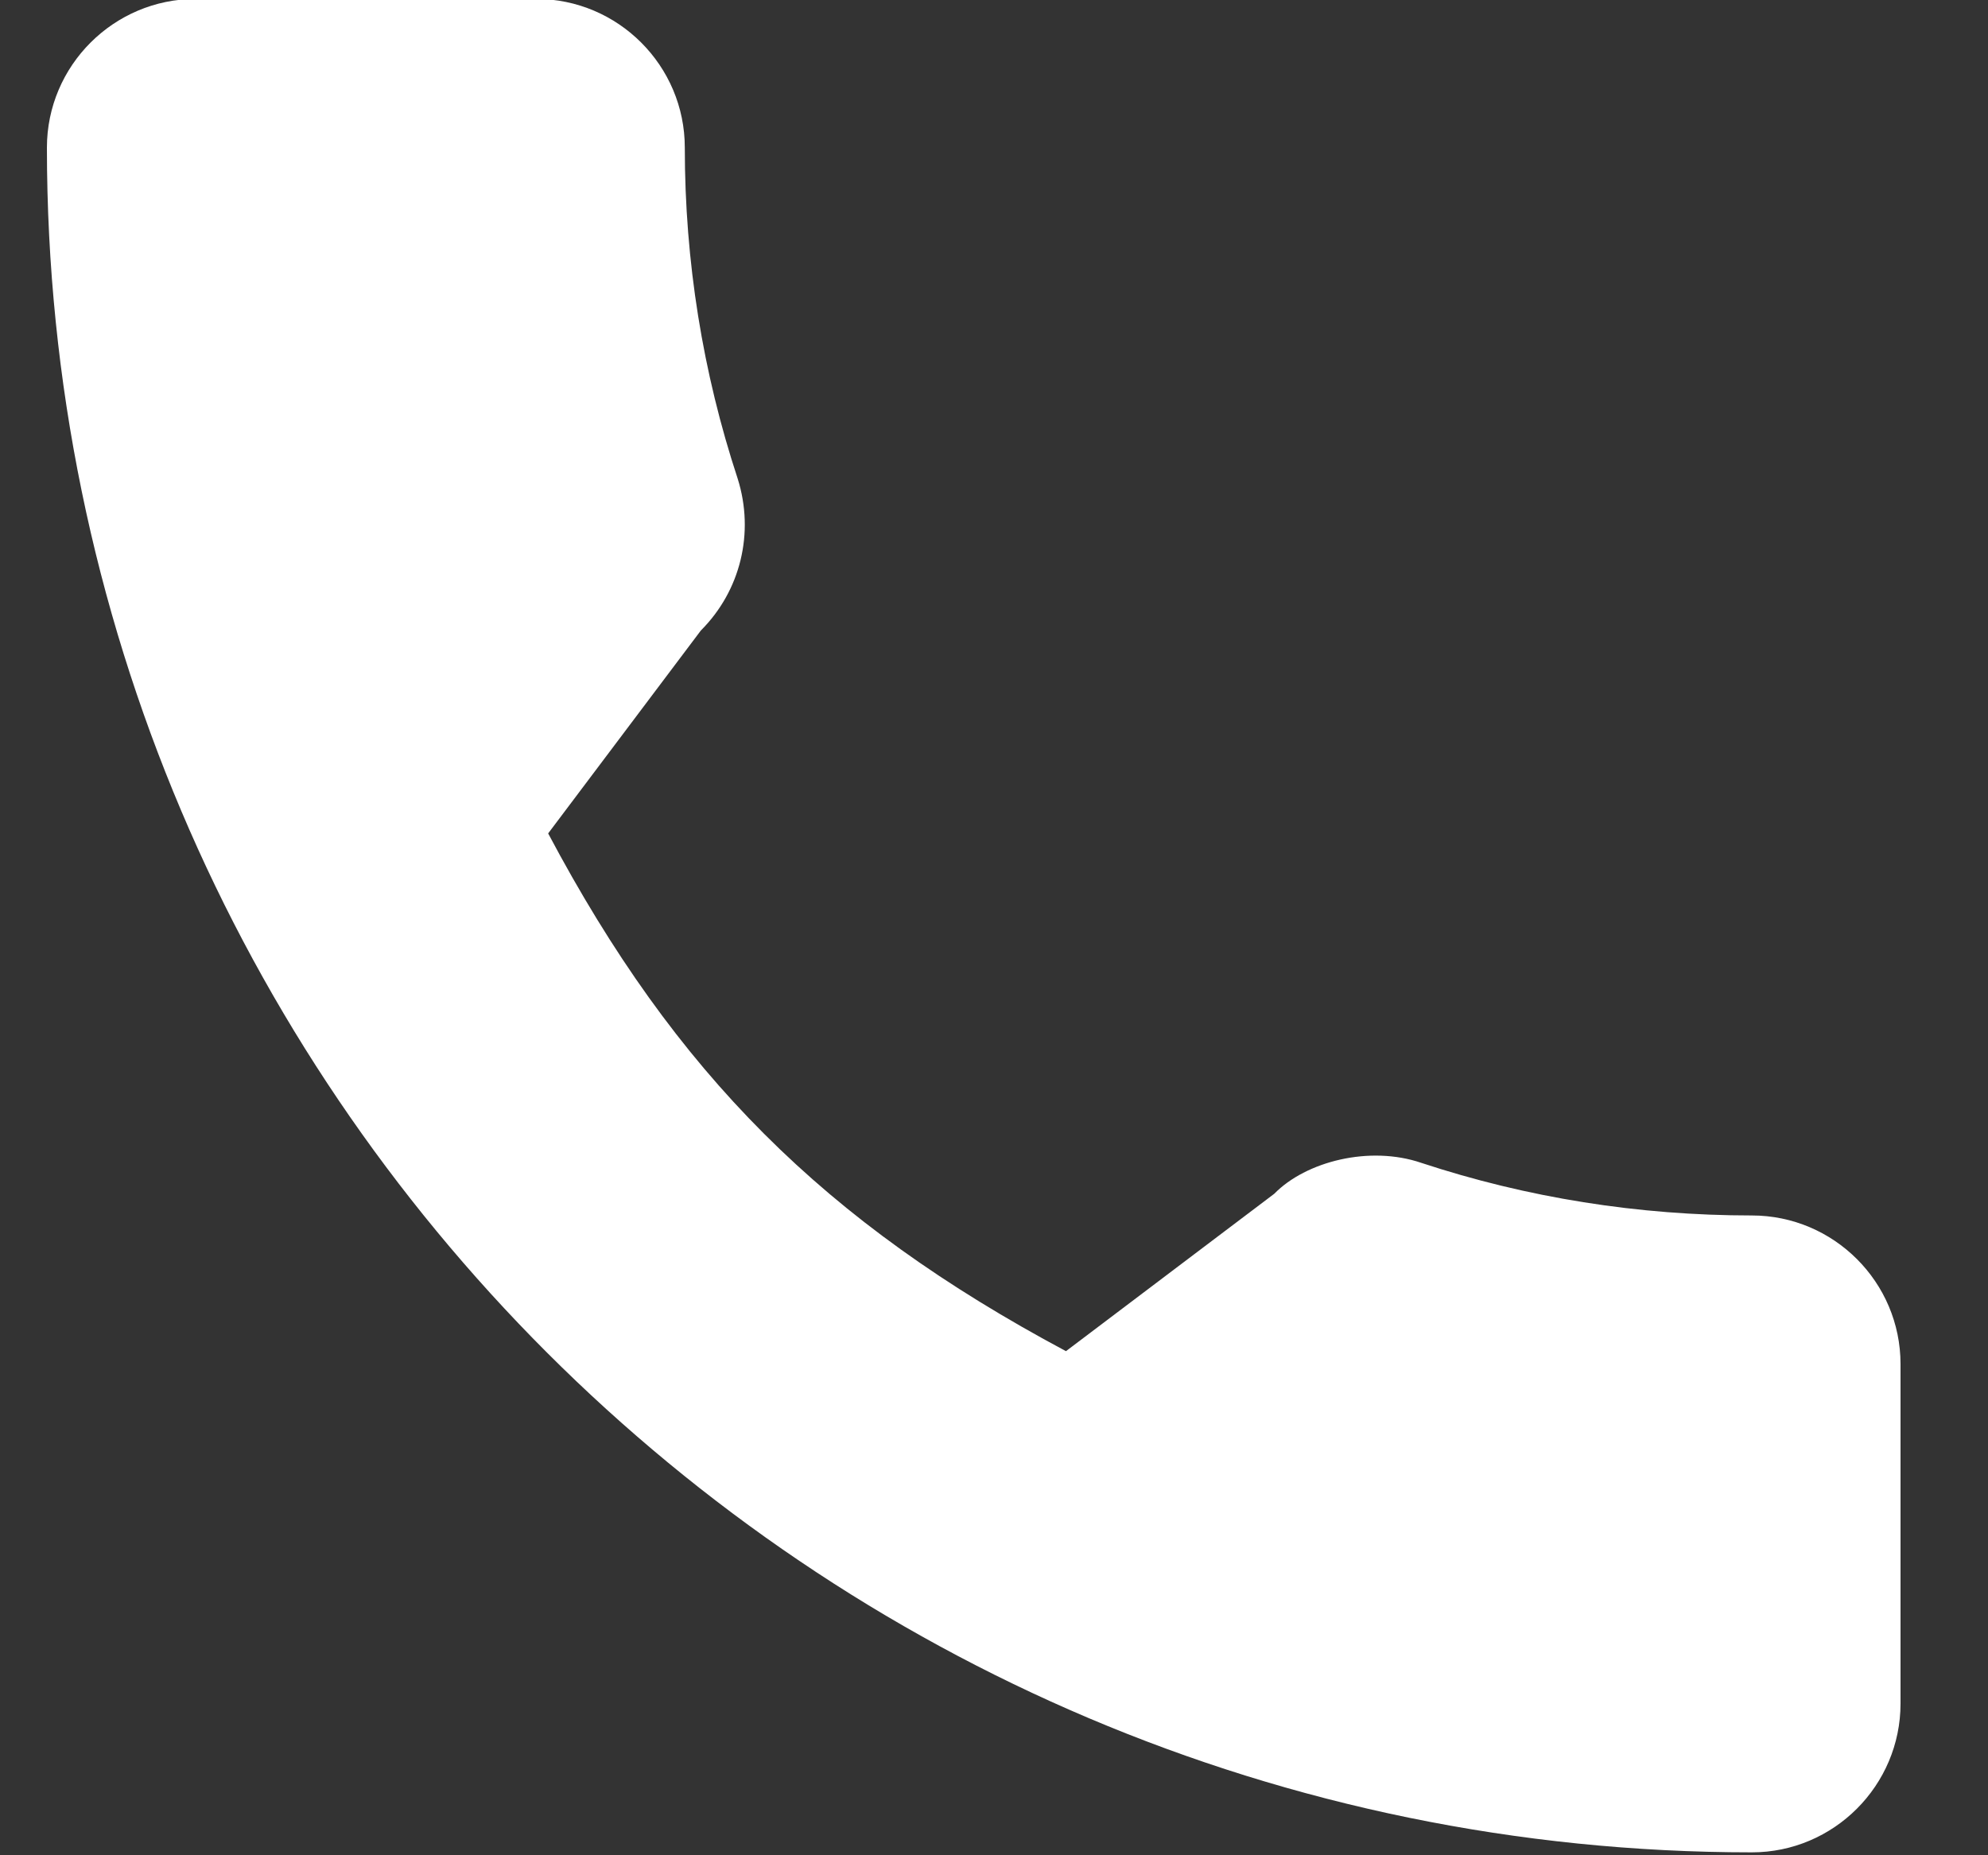
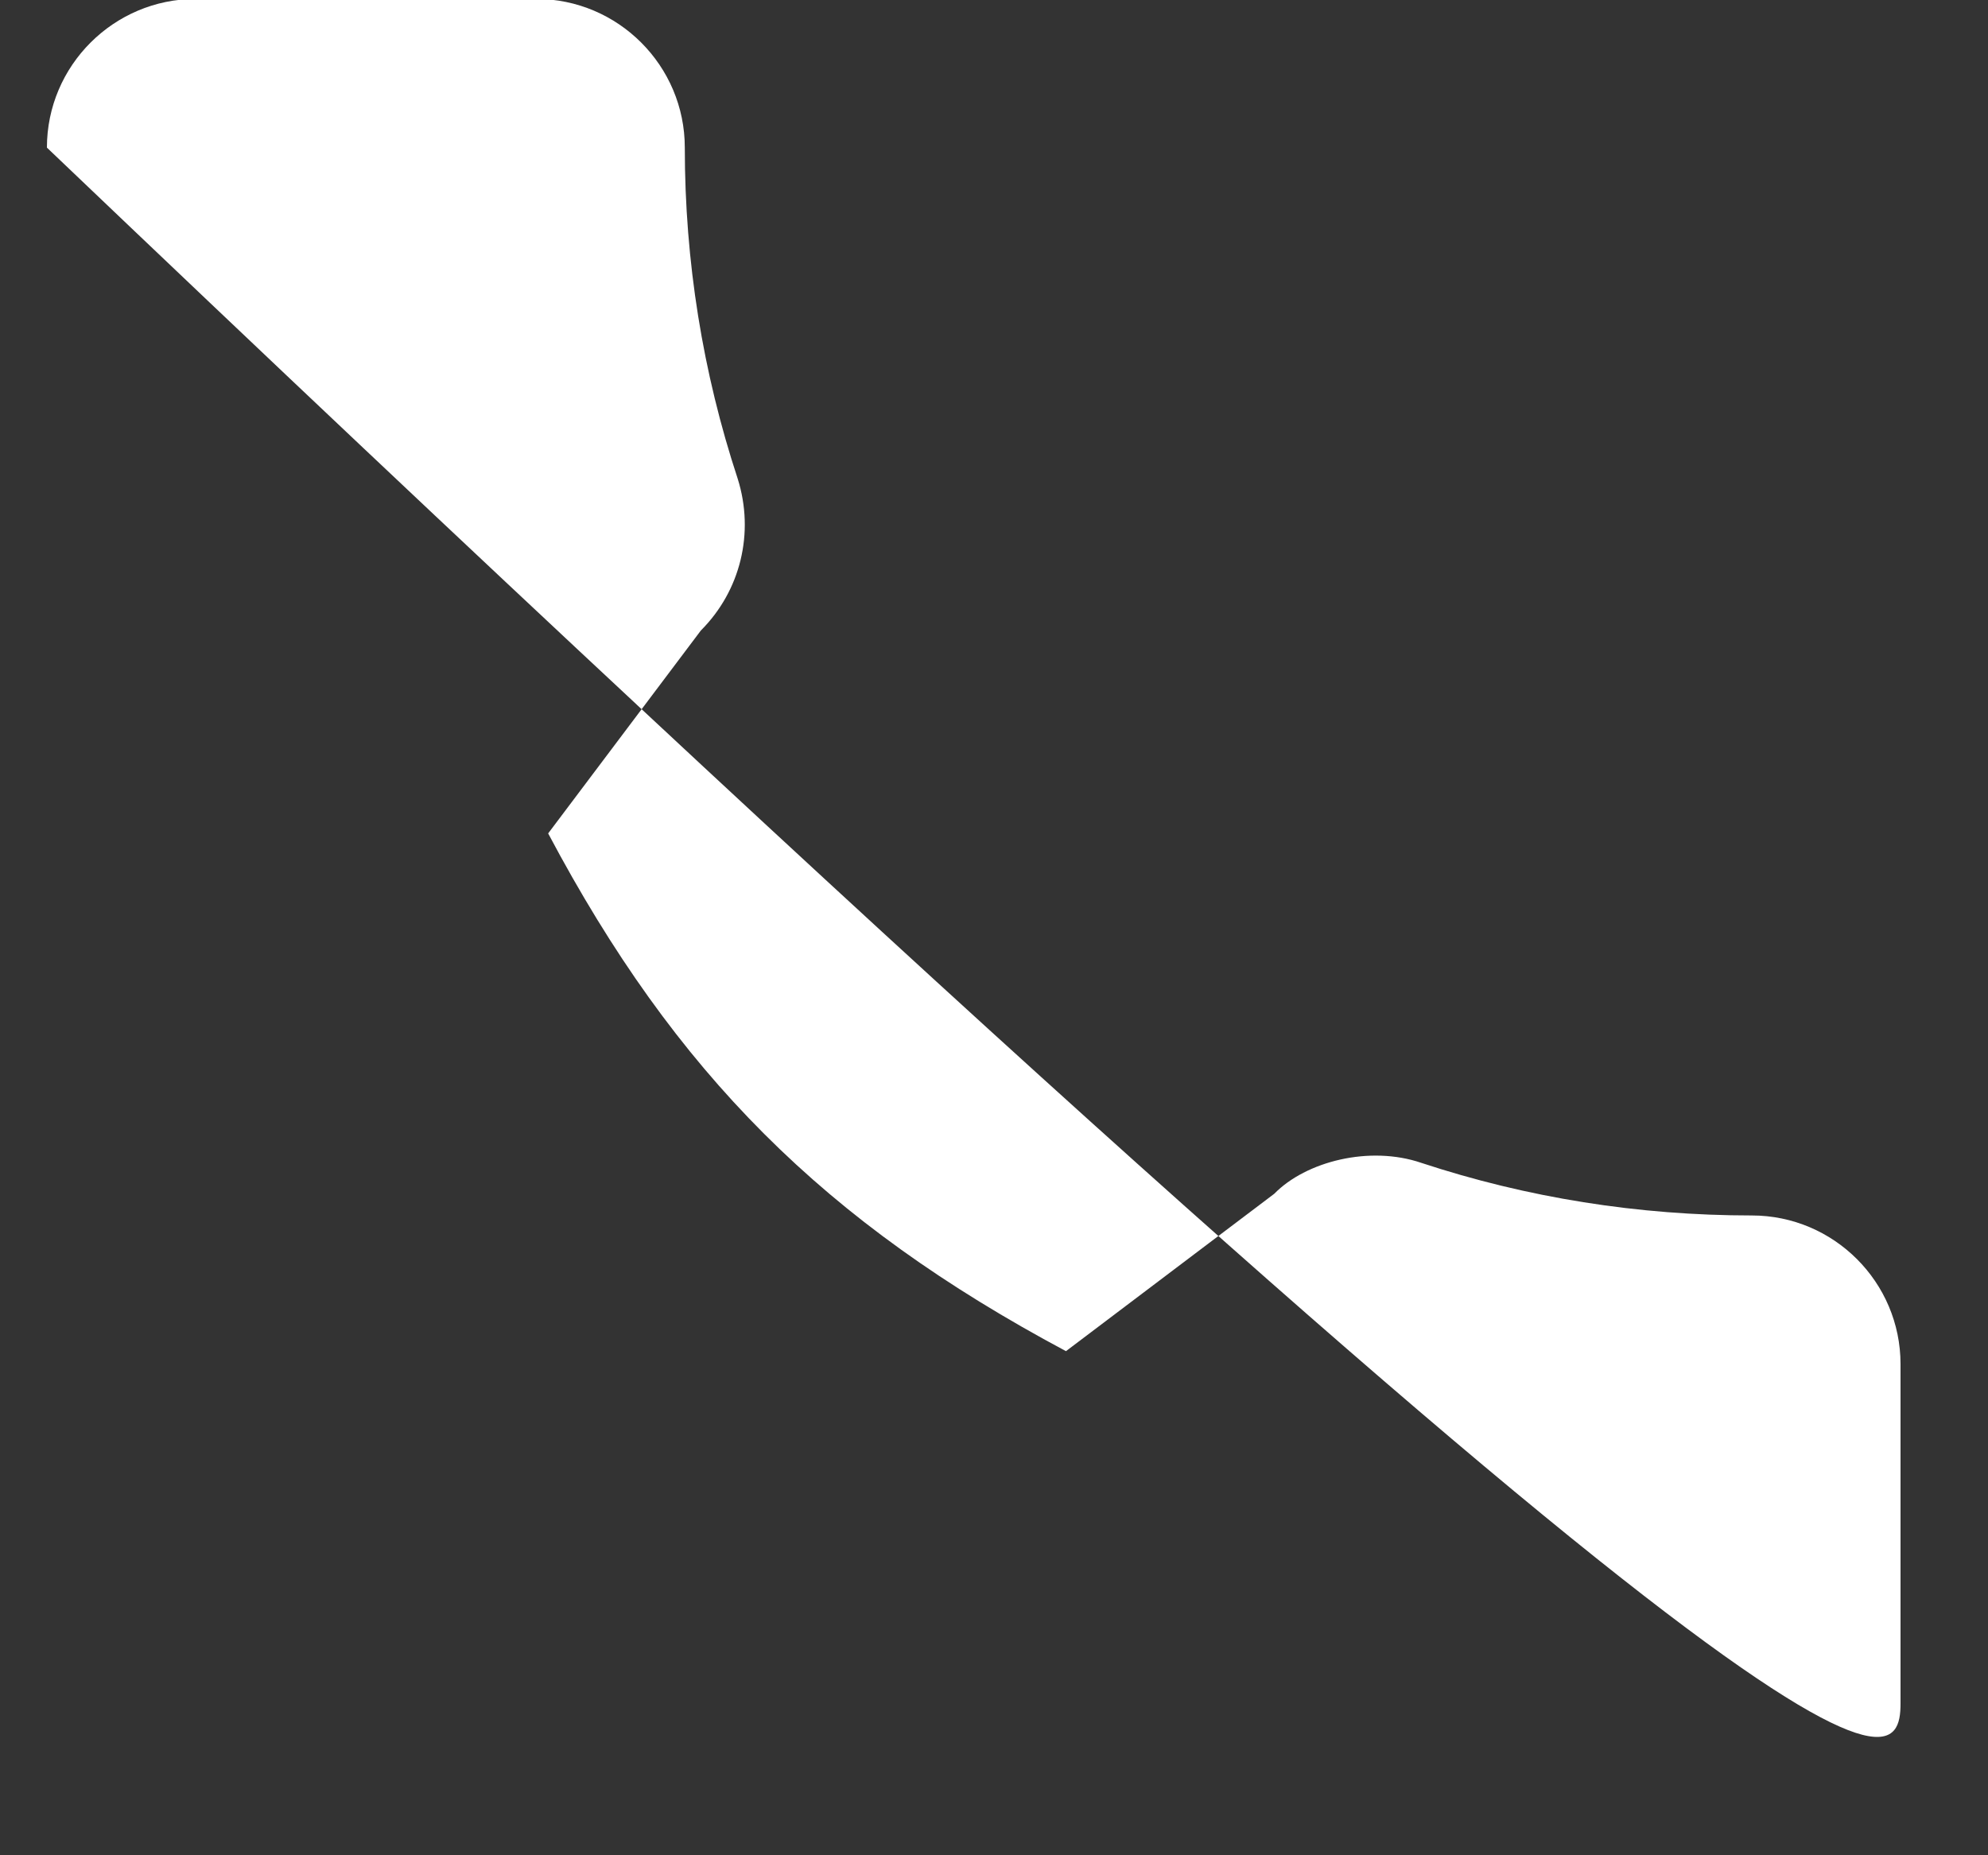
<svg xmlns="http://www.w3.org/2000/svg" width="15" height="14" viewBox="0 0 15 14" fill="none">
  <rect x="0" y="0" width="15" height="14" fill="#333333" stroke="none" />
-   <path d="M13.218 9.172C12.361 9.172 11.521 9.038 10.724 8.775C10.334 8.642 9.854 8.764 9.615 9.008L8.043 10.196C6.219 9.222 5.096 8.099 4.136 6.289L5.288 4.758C5.587 4.459 5.695 4.022 5.566 3.612C5.302 2.811 5.167 1.971 5.167 1.114C5.167 0.496 4.664 -0.008 4.045 -0.008H1.477C0.858 -0.008 0.354 0.496 0.354 1.114C0.354 8.207 6.125 13.978 13.218 13.978C13.836 13.978 14.34 13.474 14.34 12.855V10.294C14.34 9.675 13.836 9.172 13.218 9.172Z" fill="white" />
+   <path d="M13.218 9.172C12.361 9.172 11.521 9.038 10.724 8.775C10.334 8.642 9.854 8.764 9.615 9.008L8.043 10.196C6.219 9.222 5.096 8.099 4.136 6.289L5.288 4.758C5.587 4.459 5.695 4.022 5.566 3.612C5.302 2.811 5.167 1.971 5.167 1.114C5.167 0.496 4.664 -0.008 4.045 -0.008H1.477C0.858 -0.008 0.354 0.496 0.354 1.114C13.836 13.978 14.34 13.474 14.34 12.855V10.294C14.34 9.675 13.836 9.172 13.218 9.172Z" fill="white" />
</svg>